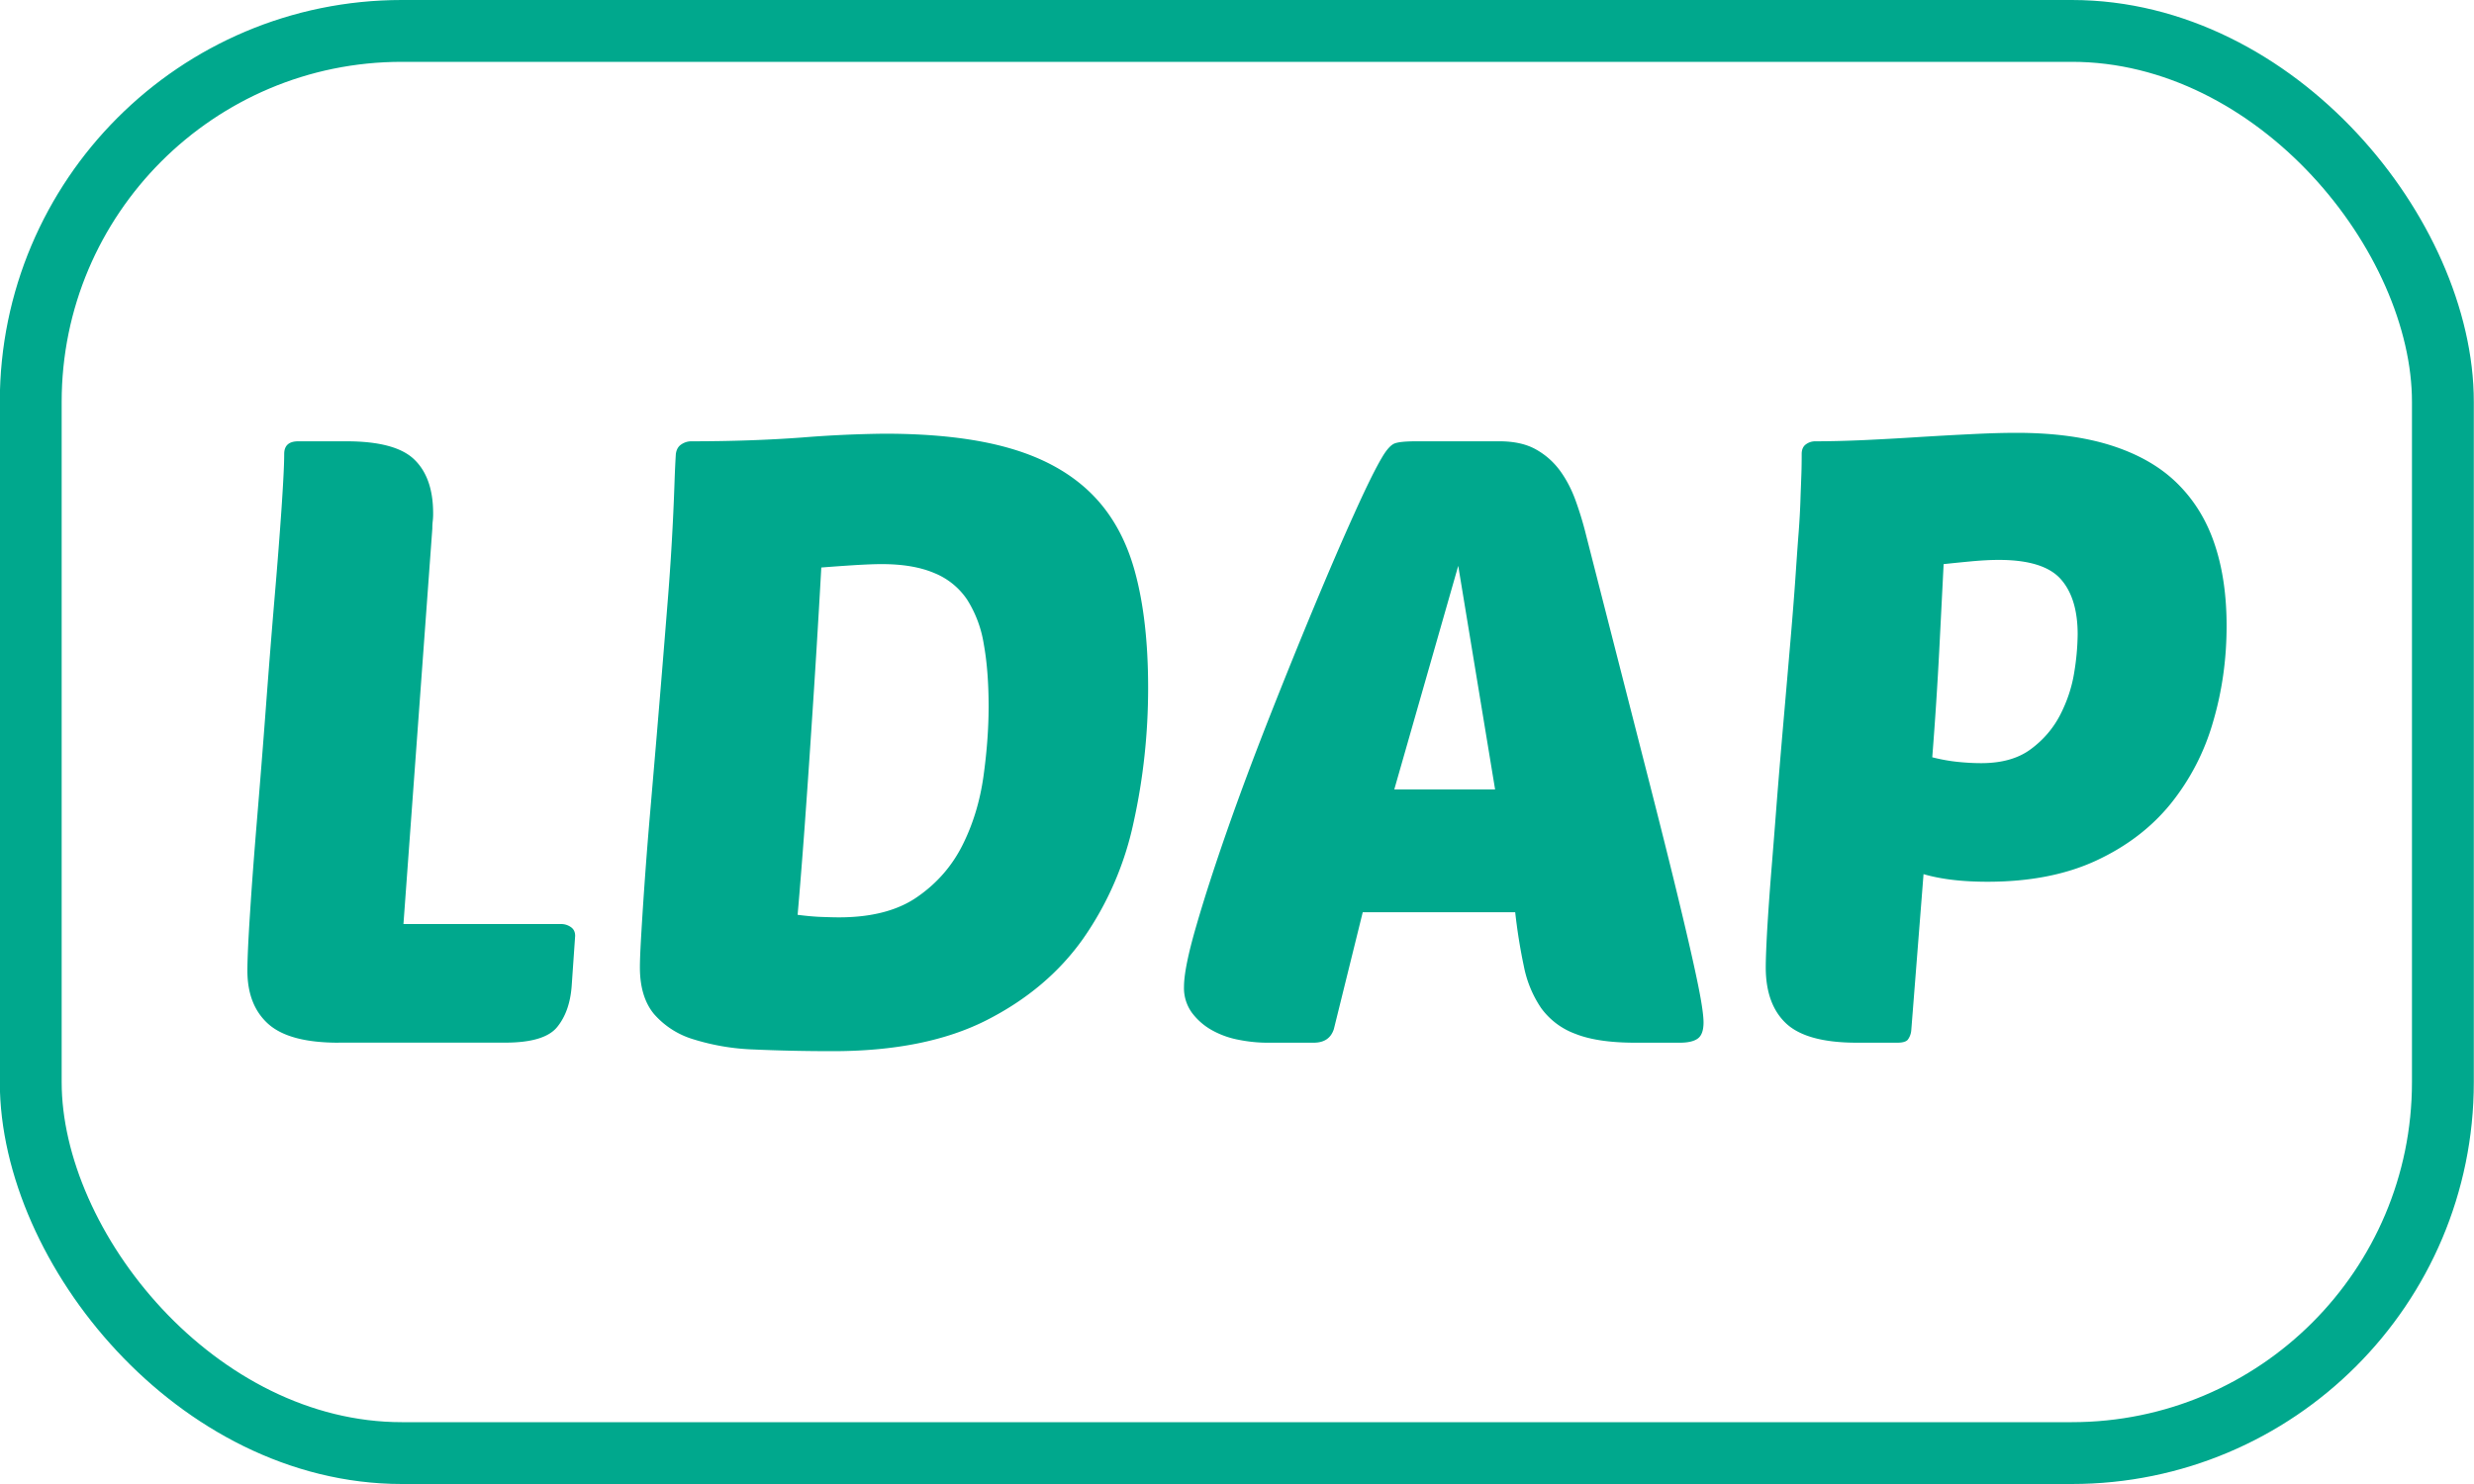
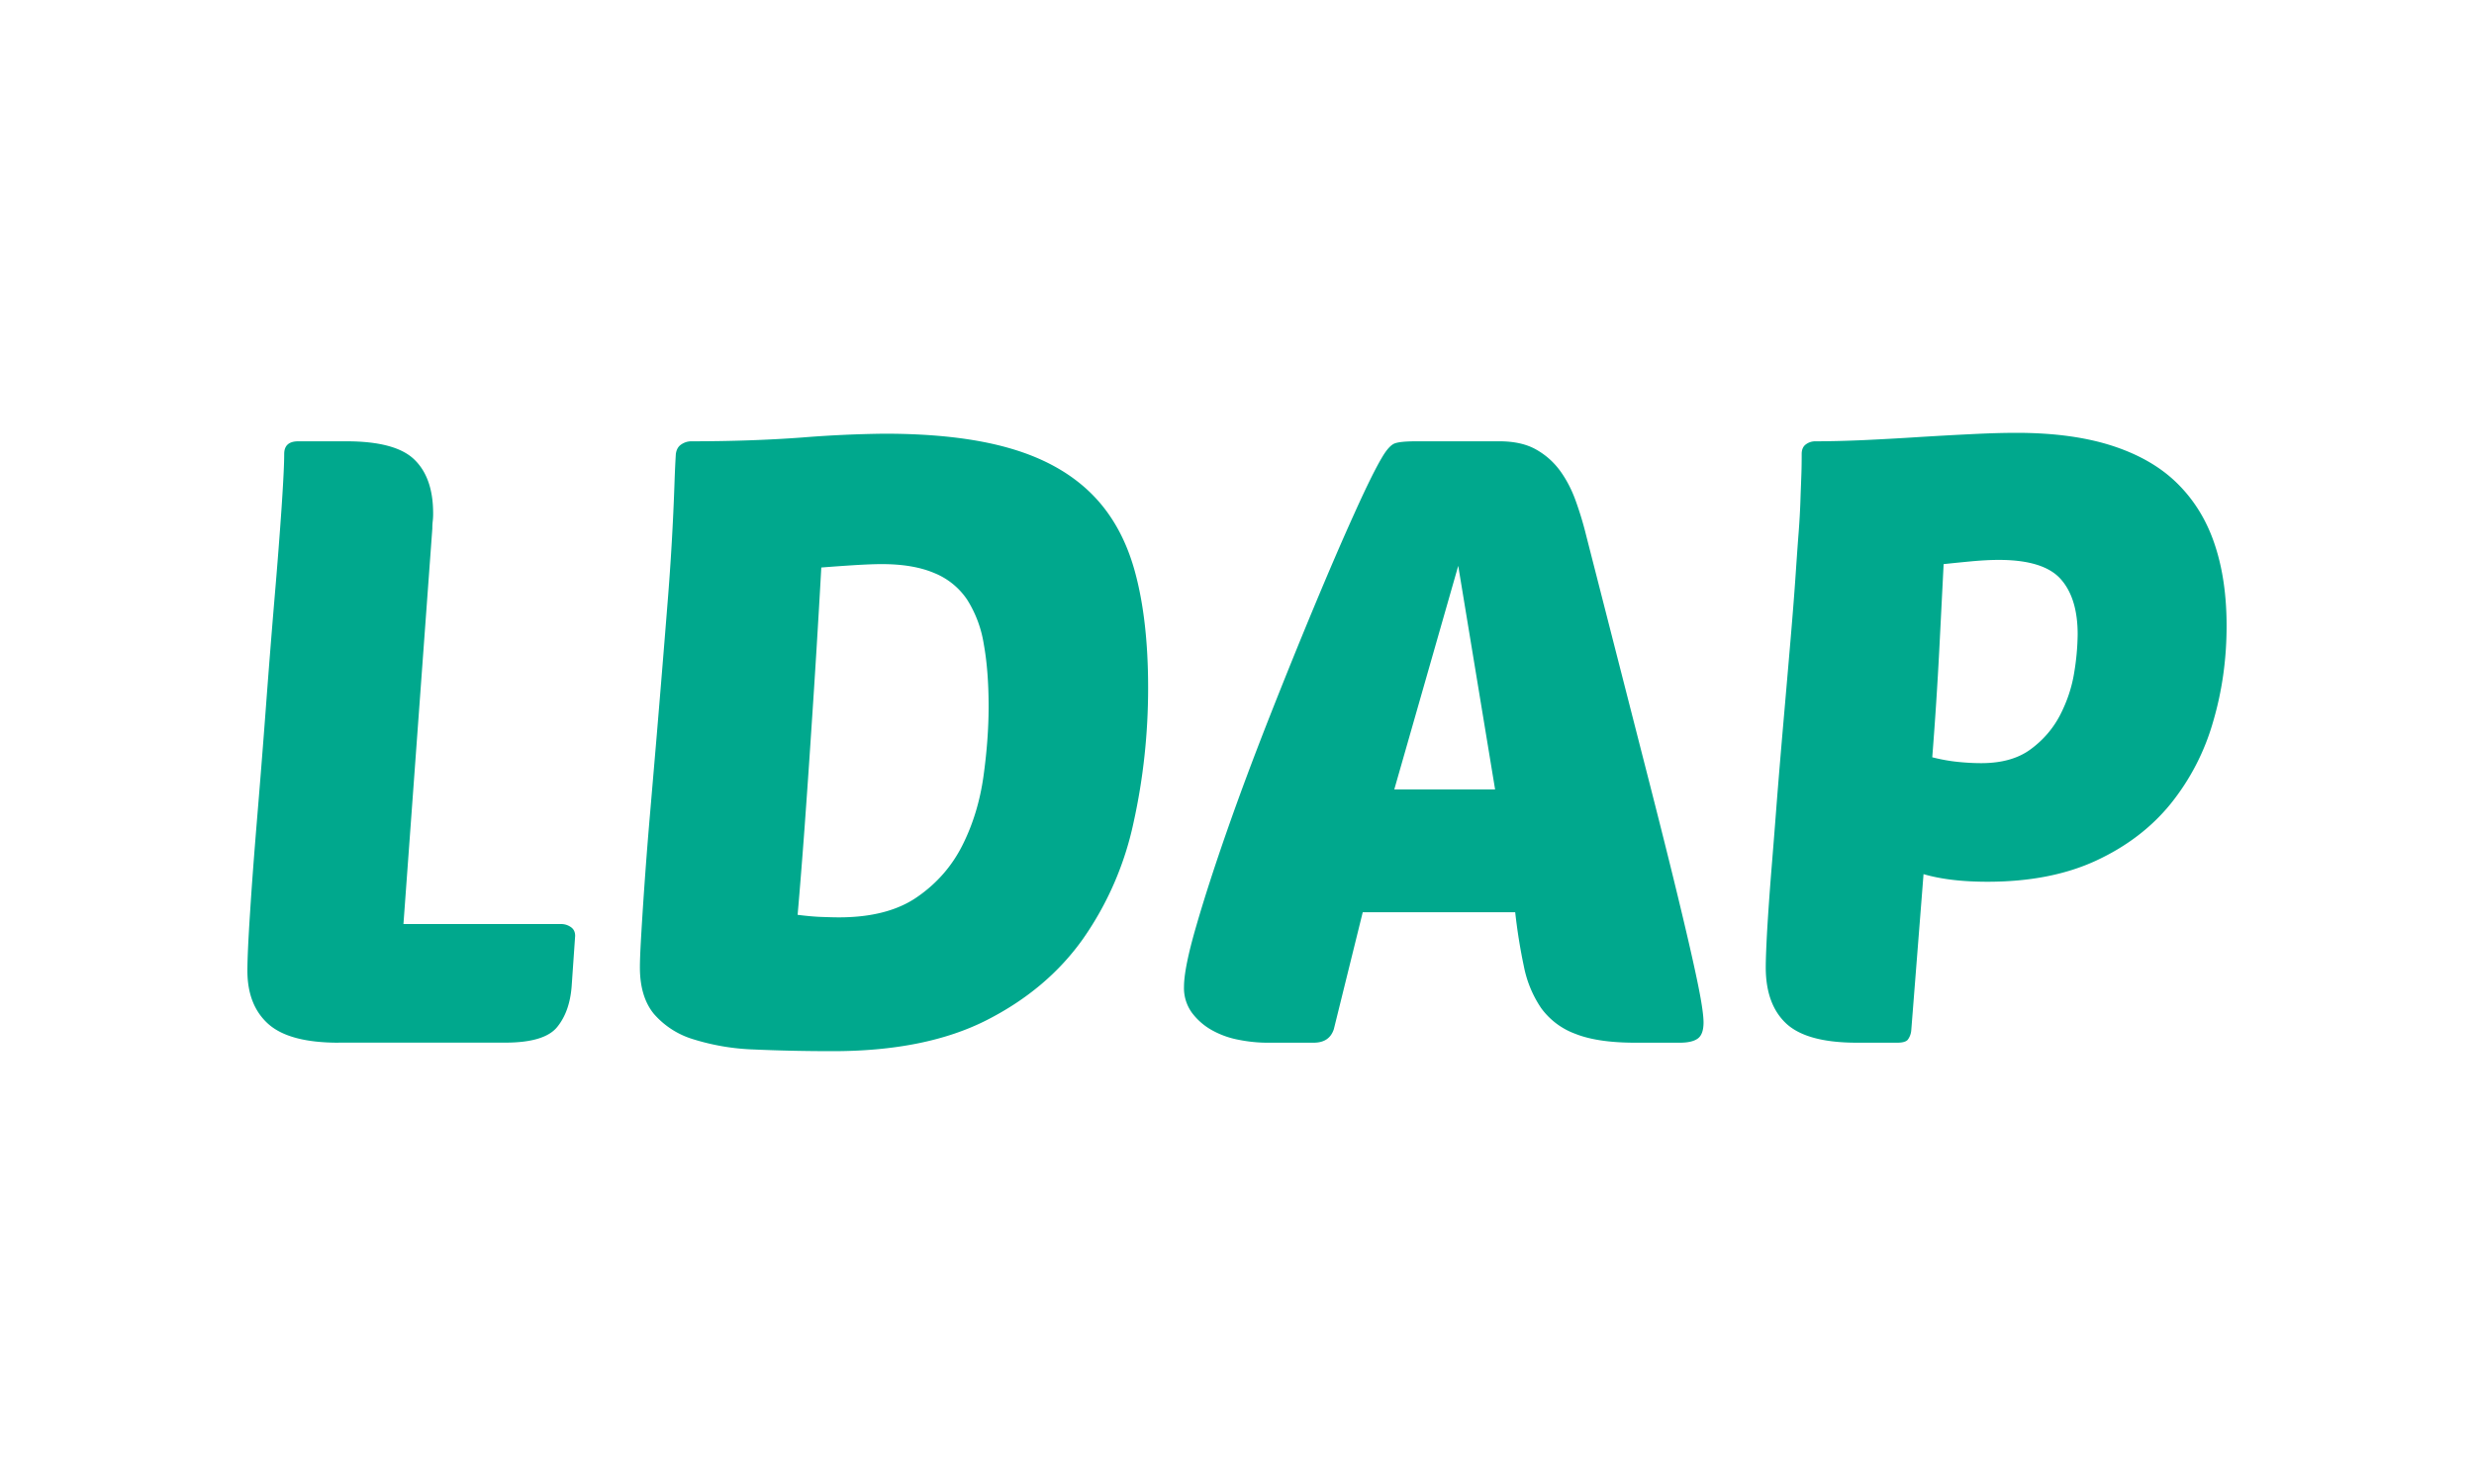
<svg xmlns="http://www.w3.org/2000/svg" width="40" height="24" viewBox="0 0 40 24">
  <g transform="translate(-.003)" fill="none" fill-rule="evenodd">
    <g fill="#00A88D" fill-rule="nonzero">
      <path d="M5.477 16.863c-.53 0-.907-.1-1.134-.301-.226-.201-.34-.489-.34-.863 0-.183.014-.496.043-.939.028-.443.066-.947.113-1.513.047-.567.095-1.165.142-1.795.047-.63.094-1.224.141-1.78.048-.558.085-1.046.114-1.467.028-.42.042-.707.042-.863 0-.137.076-.205.227-.205h.779c.529 0 .895.098 1.098.295.203.196.304.486.304.87A.969.969 0 0 1 7 8.424a.969.969 0 0 0-.007.123l-.467 6.397h2.55c.056 0 .108.016.155.048.048.032.071.08.071.144l-.056.808c-.02.274-.097.496-.234.665-.137.169-.418.253-.843.253H5.477zM10.93 7.342c.01-.073.04-.125.092-.157a.285.285 0 0 1 .15-.048c.641 0 1.243-.02 1.805-.062a19.265 19.265 0 0 1 1.325-.061c.802 0 1.475.077 2.018.233.543.155.982.397 1.318.726.335.328.573.753.715 1.274.142.52.213 1.146.213 1.876 0 .74-.078 1.464-.234 2.172a5.14 5.14 0 0 1-.815 1.883c-.387.548-.909.989-1.565 1.322-.656.333-1.485.5-2.486.5-.463 0-.885-.01-1.268-.027a3.69 3.69 0 0 1-.984-.165 1.362 1.362 0 0 1-.638-.41c-.151-.183-.227-.435-.227-.754 0-.119.008-.297.022-.534a71.762 71.762 0 0 1 .141-1.939l.107-1.253a489.9 489.9 0 0 0 .177-2.165 41.582 41.582 0 0 0 .113-1.958c.005-.156.012-.306.021-.453zm2.635 7.494c.529 0 .952-.11 1.268-.33.316-.218.56-.497.73-.835.17-.338.283-.708.34-1.11.056-.401.084-.78.084-1.136 0-.384-.026-.72-.078-1.007a1.896 1.896 0 0 0-.269-.72 1.165 1.165 0 0 0-.53-.43c-.228-.097-.51-.145-.85-.145-.105 0-.237.005-.397.014-.161.01-.355.023-.581.041a221.696 221.696 0 0 1-.163 2.65c-.033.508-.069 1.019-.106 1.535-.038.516-.076.993-.114 1.432.142.018.27.03.383.034.113.004.208.007.283.007zM24.246 7.137c.236 0 .432.043.588.13.156.087.285.201.39.343.103.141.188.303.254.486s.123.37.17.562l.935 3.657c.246.959.44 1.733.581 2.322.142.589.24 1.025.297 1.308.057.283.085.48.085.59 0 .127-.03.214-.092.26-.061.045-.158.068-.29.068h-.722c-.407 0-.73-.048-.97-.144a1.187 1.187 0 0 1-.553-.418 1.827 1.827 0 0 1-.276-.664 9.03 9.03 0 0 1-.142-.884h-2.465l-.467 1.89c-.048.147-.156.22-.326.22h-.751c-.151 0-.307-.016-.467-.048a1.42 1.42 0 0 1-.432-.157 1.032 1.032 0 0 1-.32-.281.68.68 0 0 1-.127-.418c0-.201.066-.53.199-.986.132-.457.3-.975.503-1.555s.43-1.187.68-1.822c.25-.635.493-1.235.729-1.801.236-.567.45-1.064.645-1.494.193-.429.342-.73.446-.904.075-.128.144-.203.205-.226.062-.023.177-.034.347-.034h1.346zm-1.7 5.63h1.63l-.596-3.616-1.034 3.616zM30.025 16.863c-.538 0-.918-.103-1.14-.308-.222-.206-.333-.51-.333-.911 0-.119.007-.308.021-.569.015-.26.036-.568.064-.924.029-.356.06-.745.092-1.165.033-.42.069-.849.107-1.287a579.8 579.8 0 0 0 .12-1.39c.033-.389.059-.722.078-1 .019-.28.035-.512.05-.7.014-.187.023-.351.028-.493.004-.141.01-.271.014-.39.005-.119.007-.247.007-.384 0-.073.024-.125.07-.157a.251.251 0 0 1 .143-.048c.245 0 .514-.007.807-.02.293-.014.585-.03.878-.049.293-.018.576-.034.85-.047.274-.014.515-.021.723-.021.604 0 1.123.07 1.558.212.434.142.786.347 1.055.617.27.27.468.596.595.98.128.383.191.821.191 1.314 0 .54-.073 1.057-.22 1.555A3.75 3.75 0 0 1 35.098 13c-.312.384-.713.69-1.204.918-.491.228-1.077.342-1.757.342-.406 0-.75-.04-1.034-.123l-.198 2.52a.295.295 0 0 1-.057.158c-.028.032-.085.048-.17.048h-.652zm2.295-7.808c-.122 0-.26.007-.41.02-.152.014-.312.03-.482.048l-.071 1.398a65.333 65.333 0 0 1-.113 1.726c.141.036.28.061.418.075.137.014.262.02.375.02.33 0 .597-.075.8-.226.203-.15.362-.335.475-.554.113-.22.189-.448.227-.685a4 4 0 0 0 .056-.617c0-.392-.092-.692-.276-.897-.184-.205-.517-.308-.999-.308z" />
    </g>
-     <rect stroke="#00A88D" x=".5" y=".5" width="39" height="23" rx="6" />
  </g>
</svg>